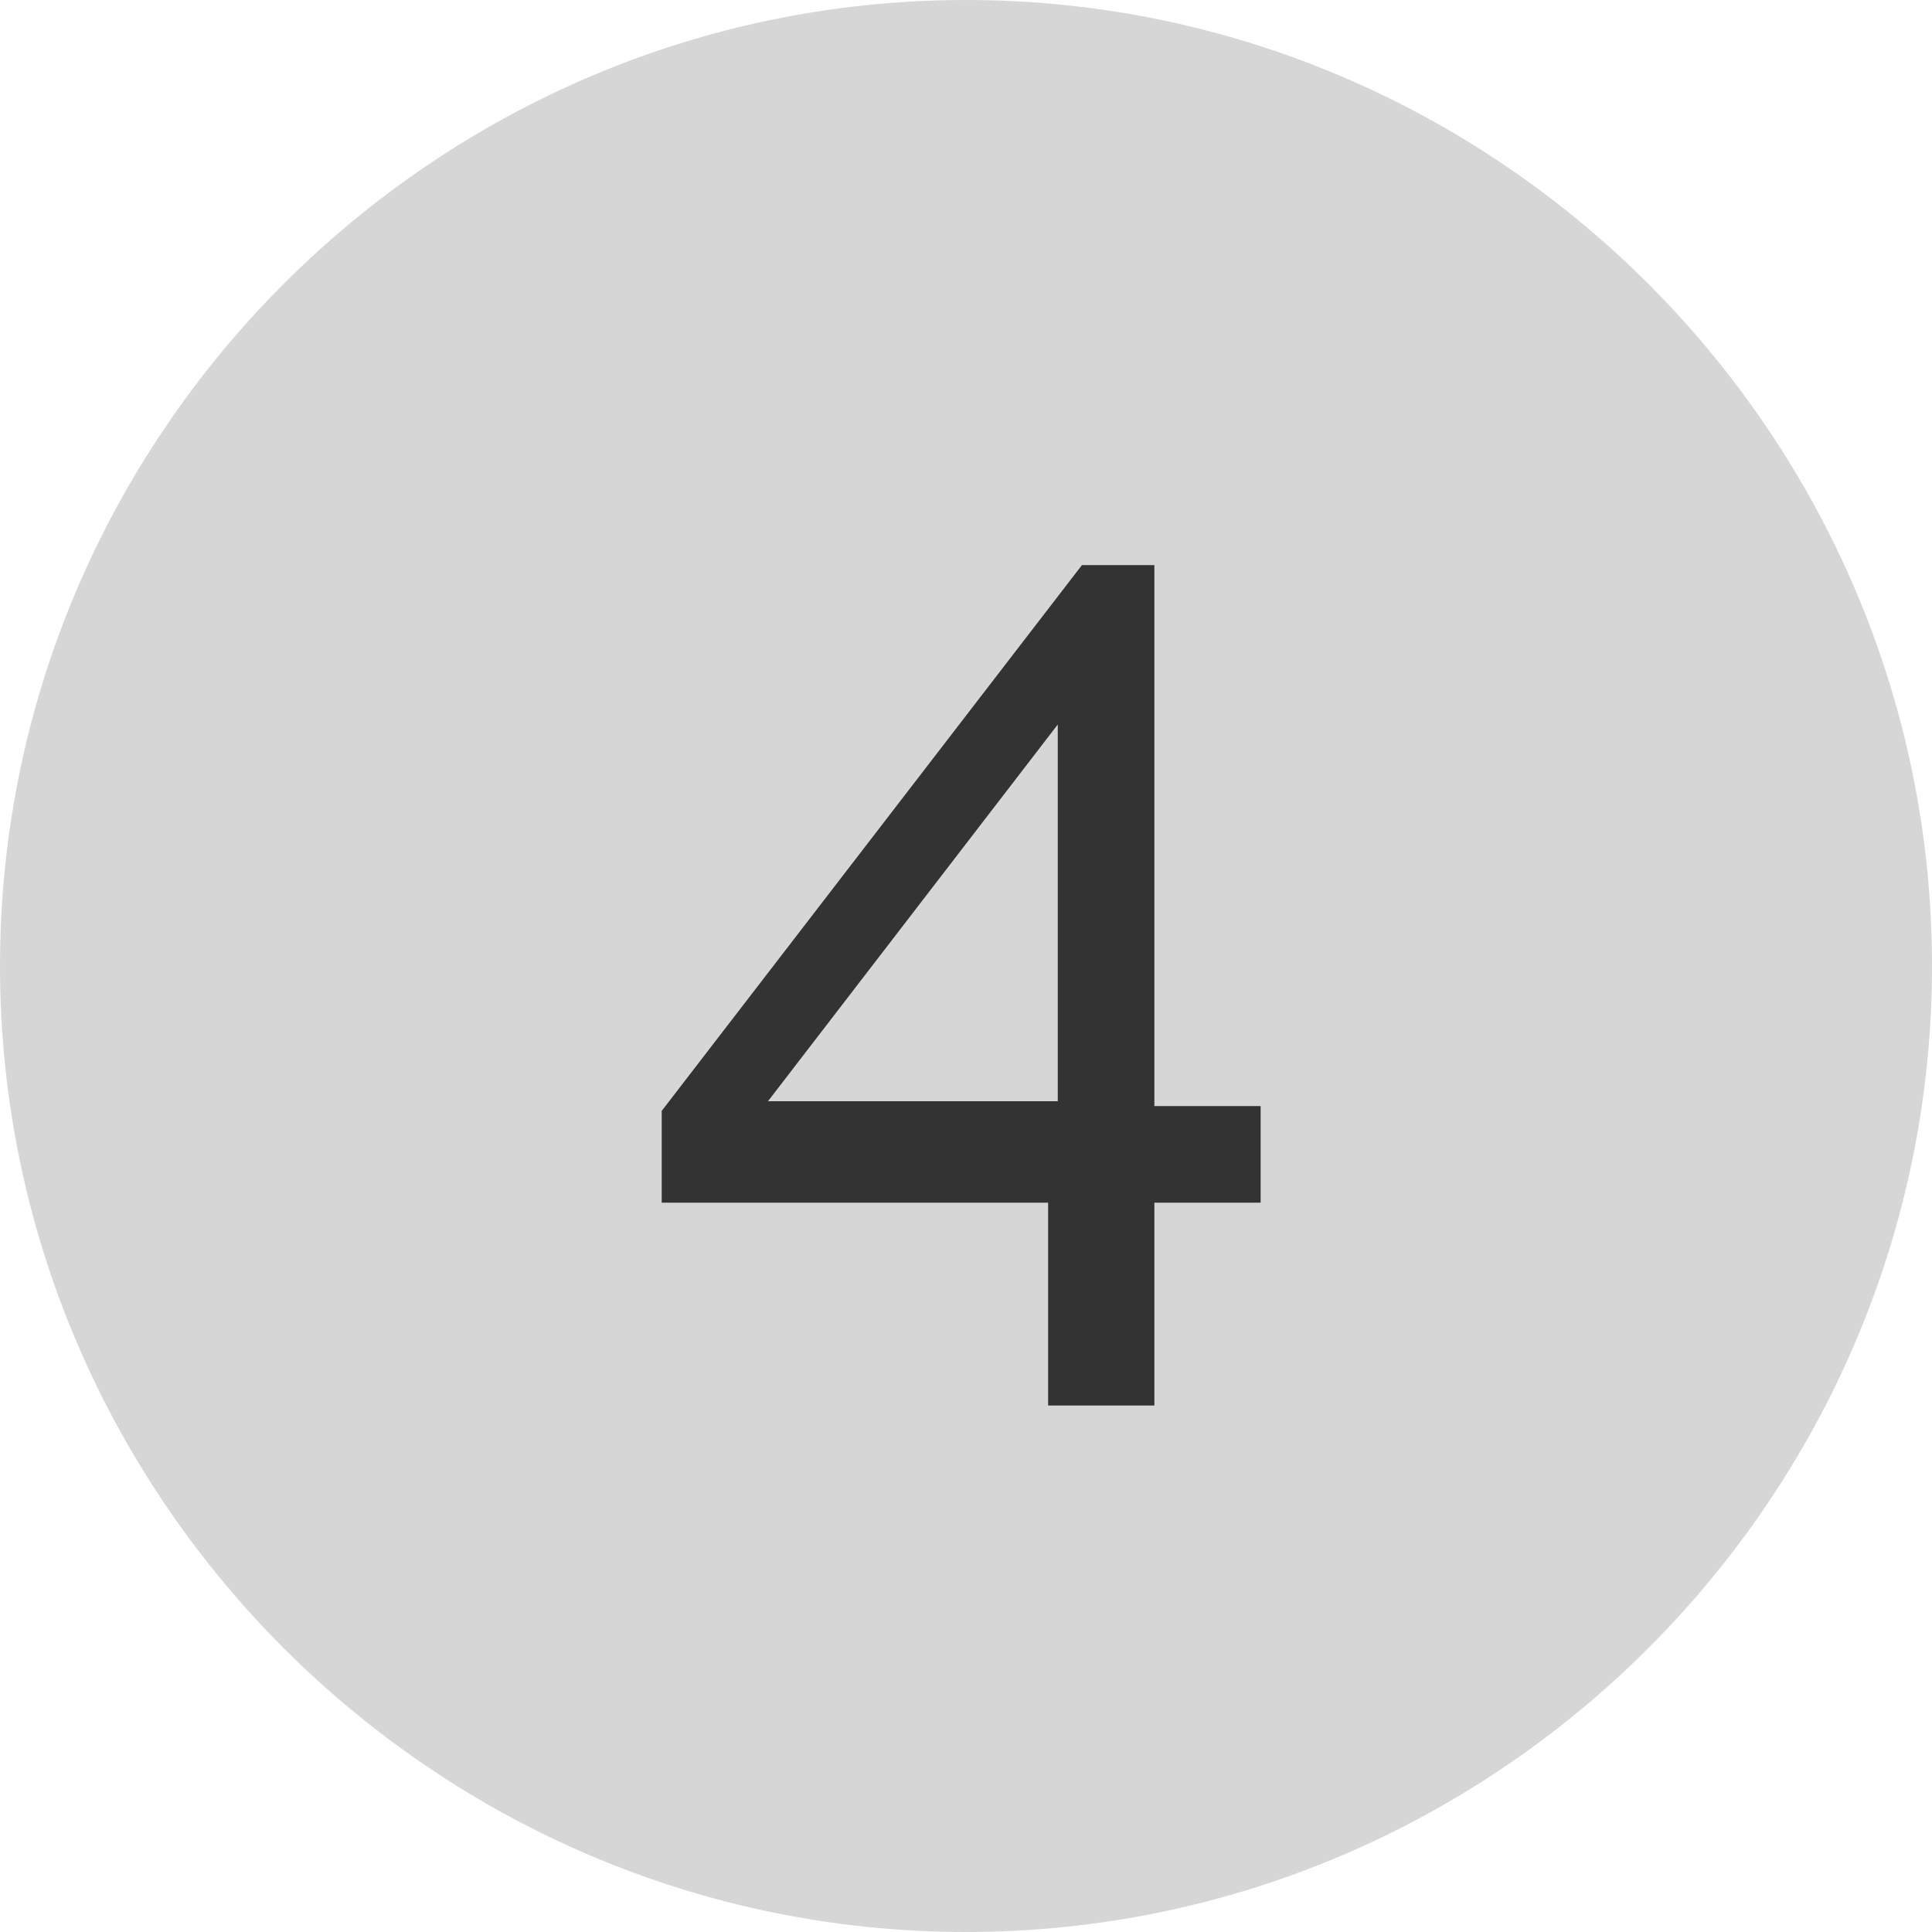
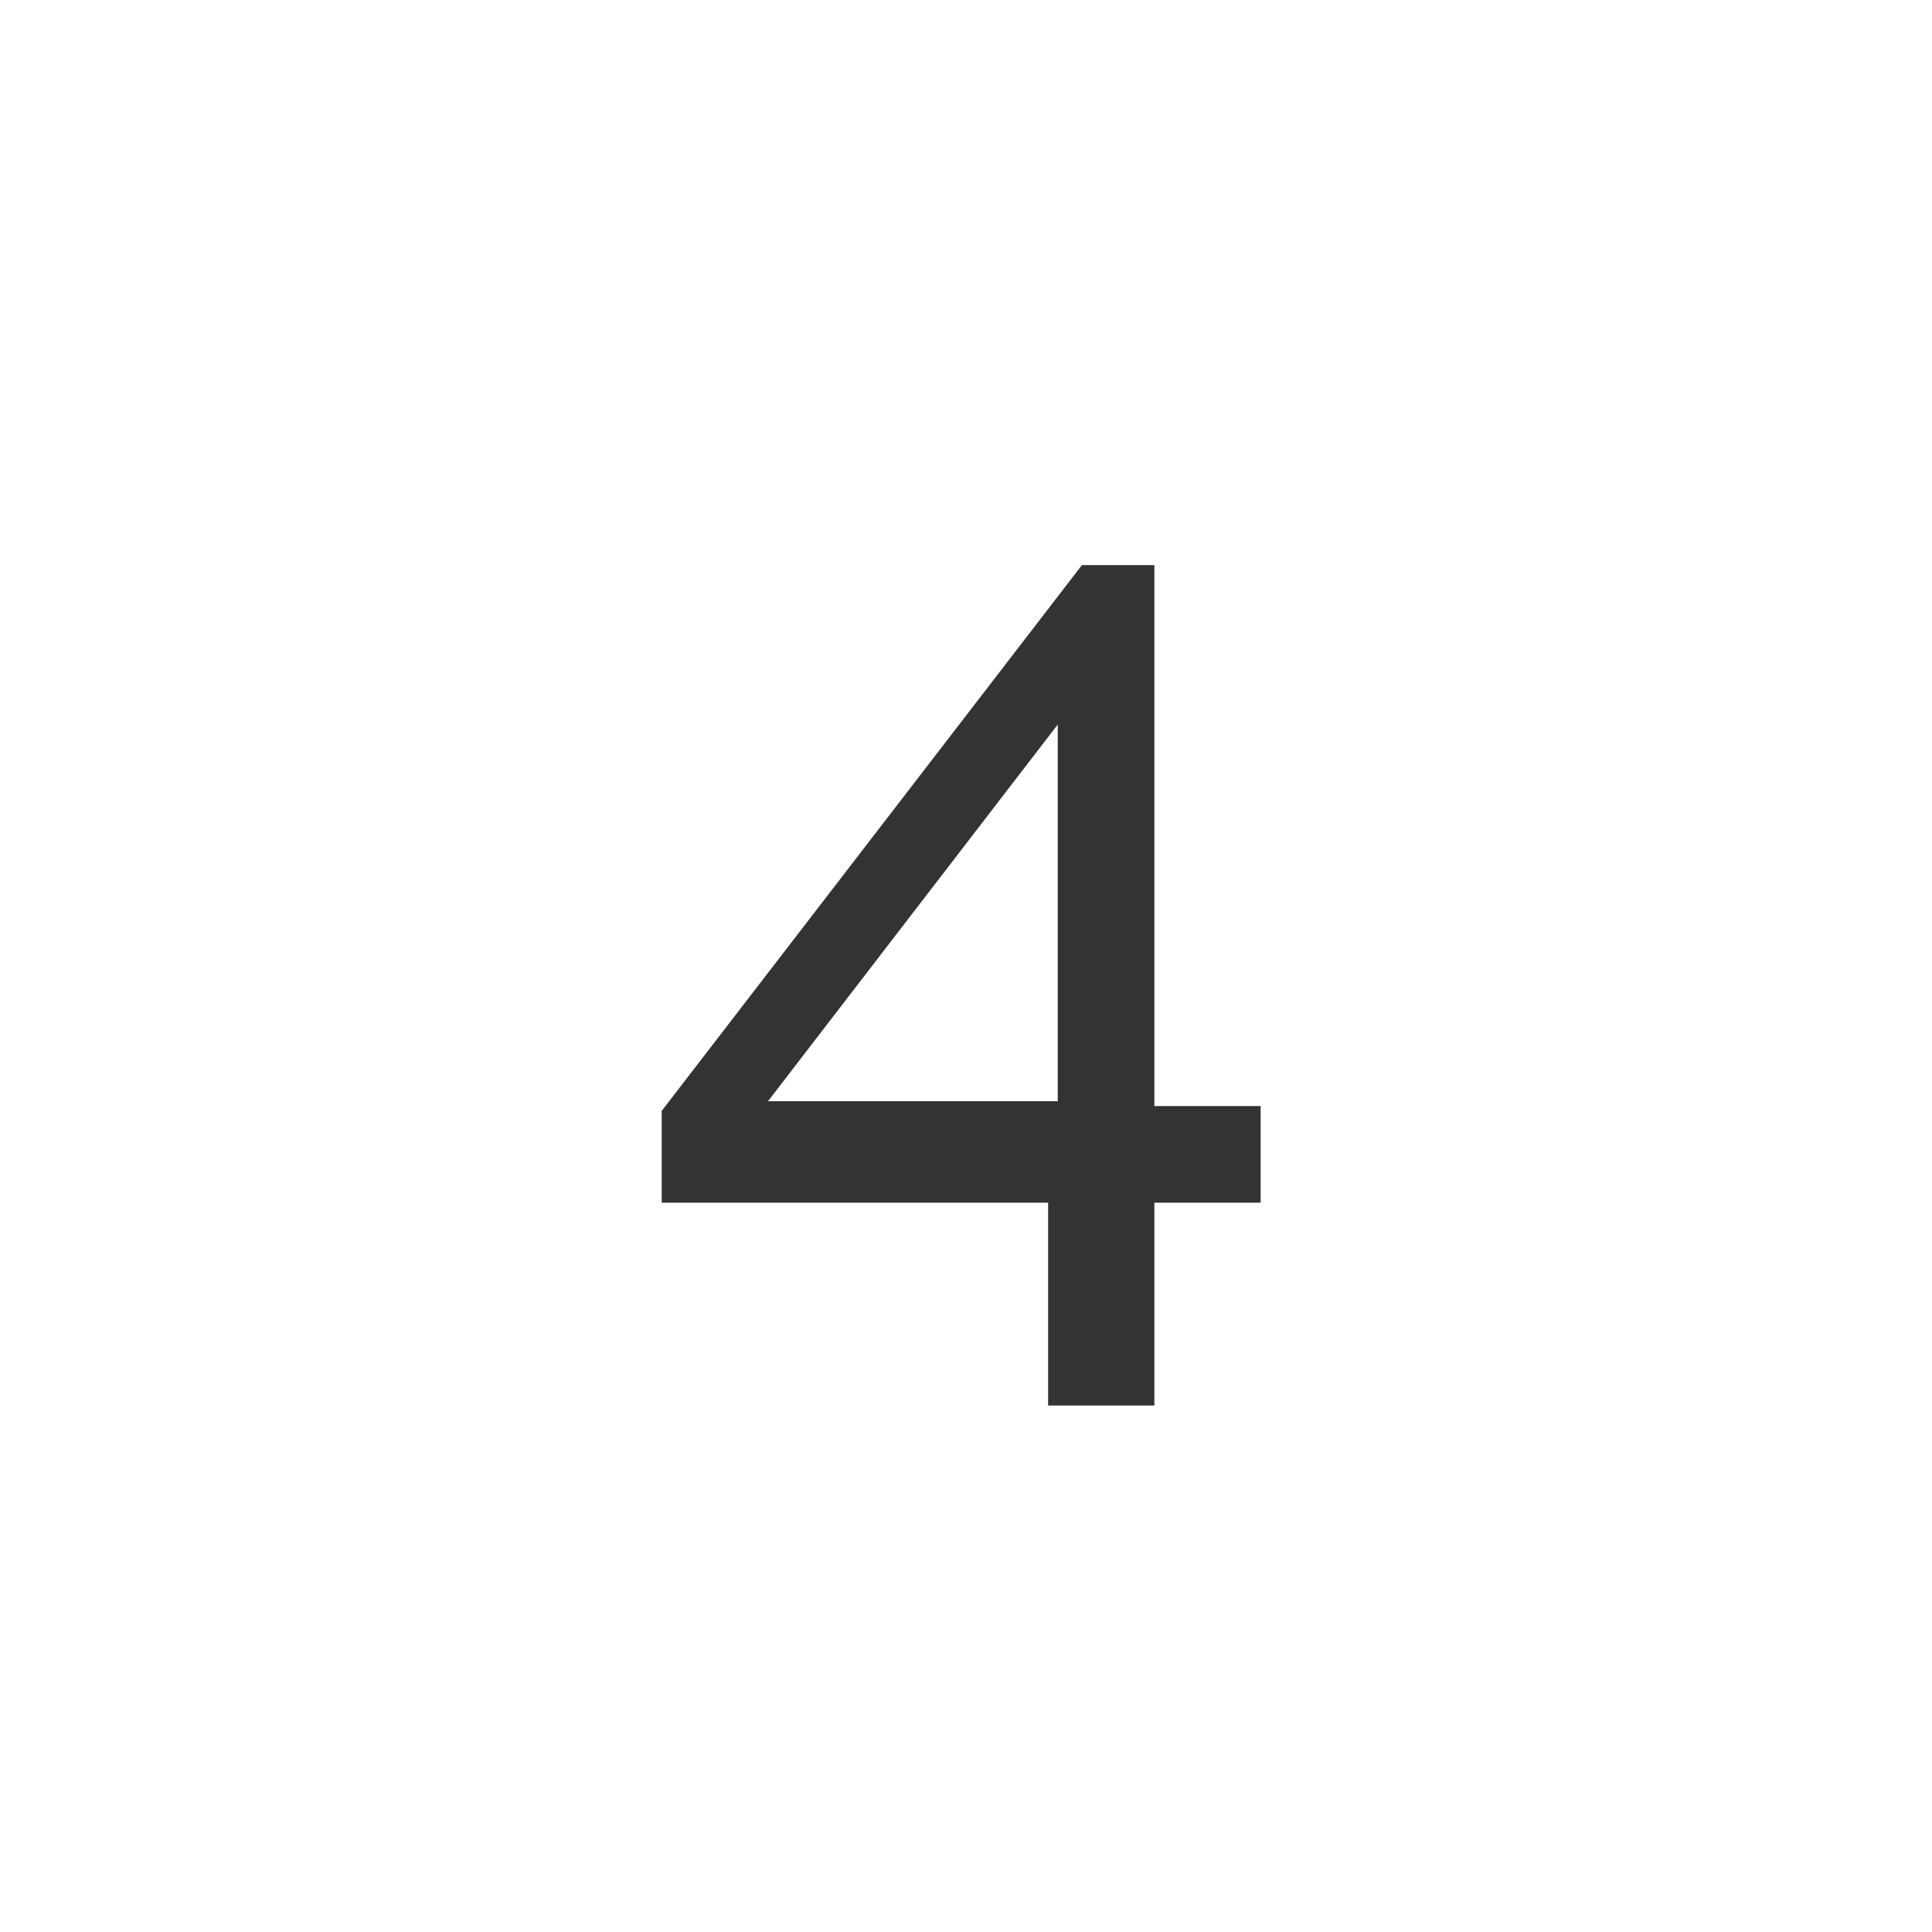
<svg xmlns="http://www.w3.org/2000/svg" version="1.1" id="Composant_4_1" x="0px" y="0px" viewBox="0 0 40 40" style="enable-background:new 0 0 40 40;" xml:space="preserve">
  <style type="text/css">
	.st0{opacity:0.2;fill:#333333;enable-background:new    ;}
	.st1{enable-background:new    ;}
	.st2{fill:#333333;}
</style>
-   <path id="Rectangle_35" class="st0" d="M20,0L20,0c11,0,20,9,20,20l0,0c0,11-9,20-20,20l0,0C9,40,0,31,0,20l0,0C0,9,9,0,20,0z" />
  <g class="st1">
    <path class="st2" d="M21.7,29.1v-4.2h-8v-1.9l8.7-11.3h1.5v11.2h2.2v2h-2.2v4.2H21.7z M15.9,22.8h6V15L15.9,22.8z" />
  </g>
</svg>